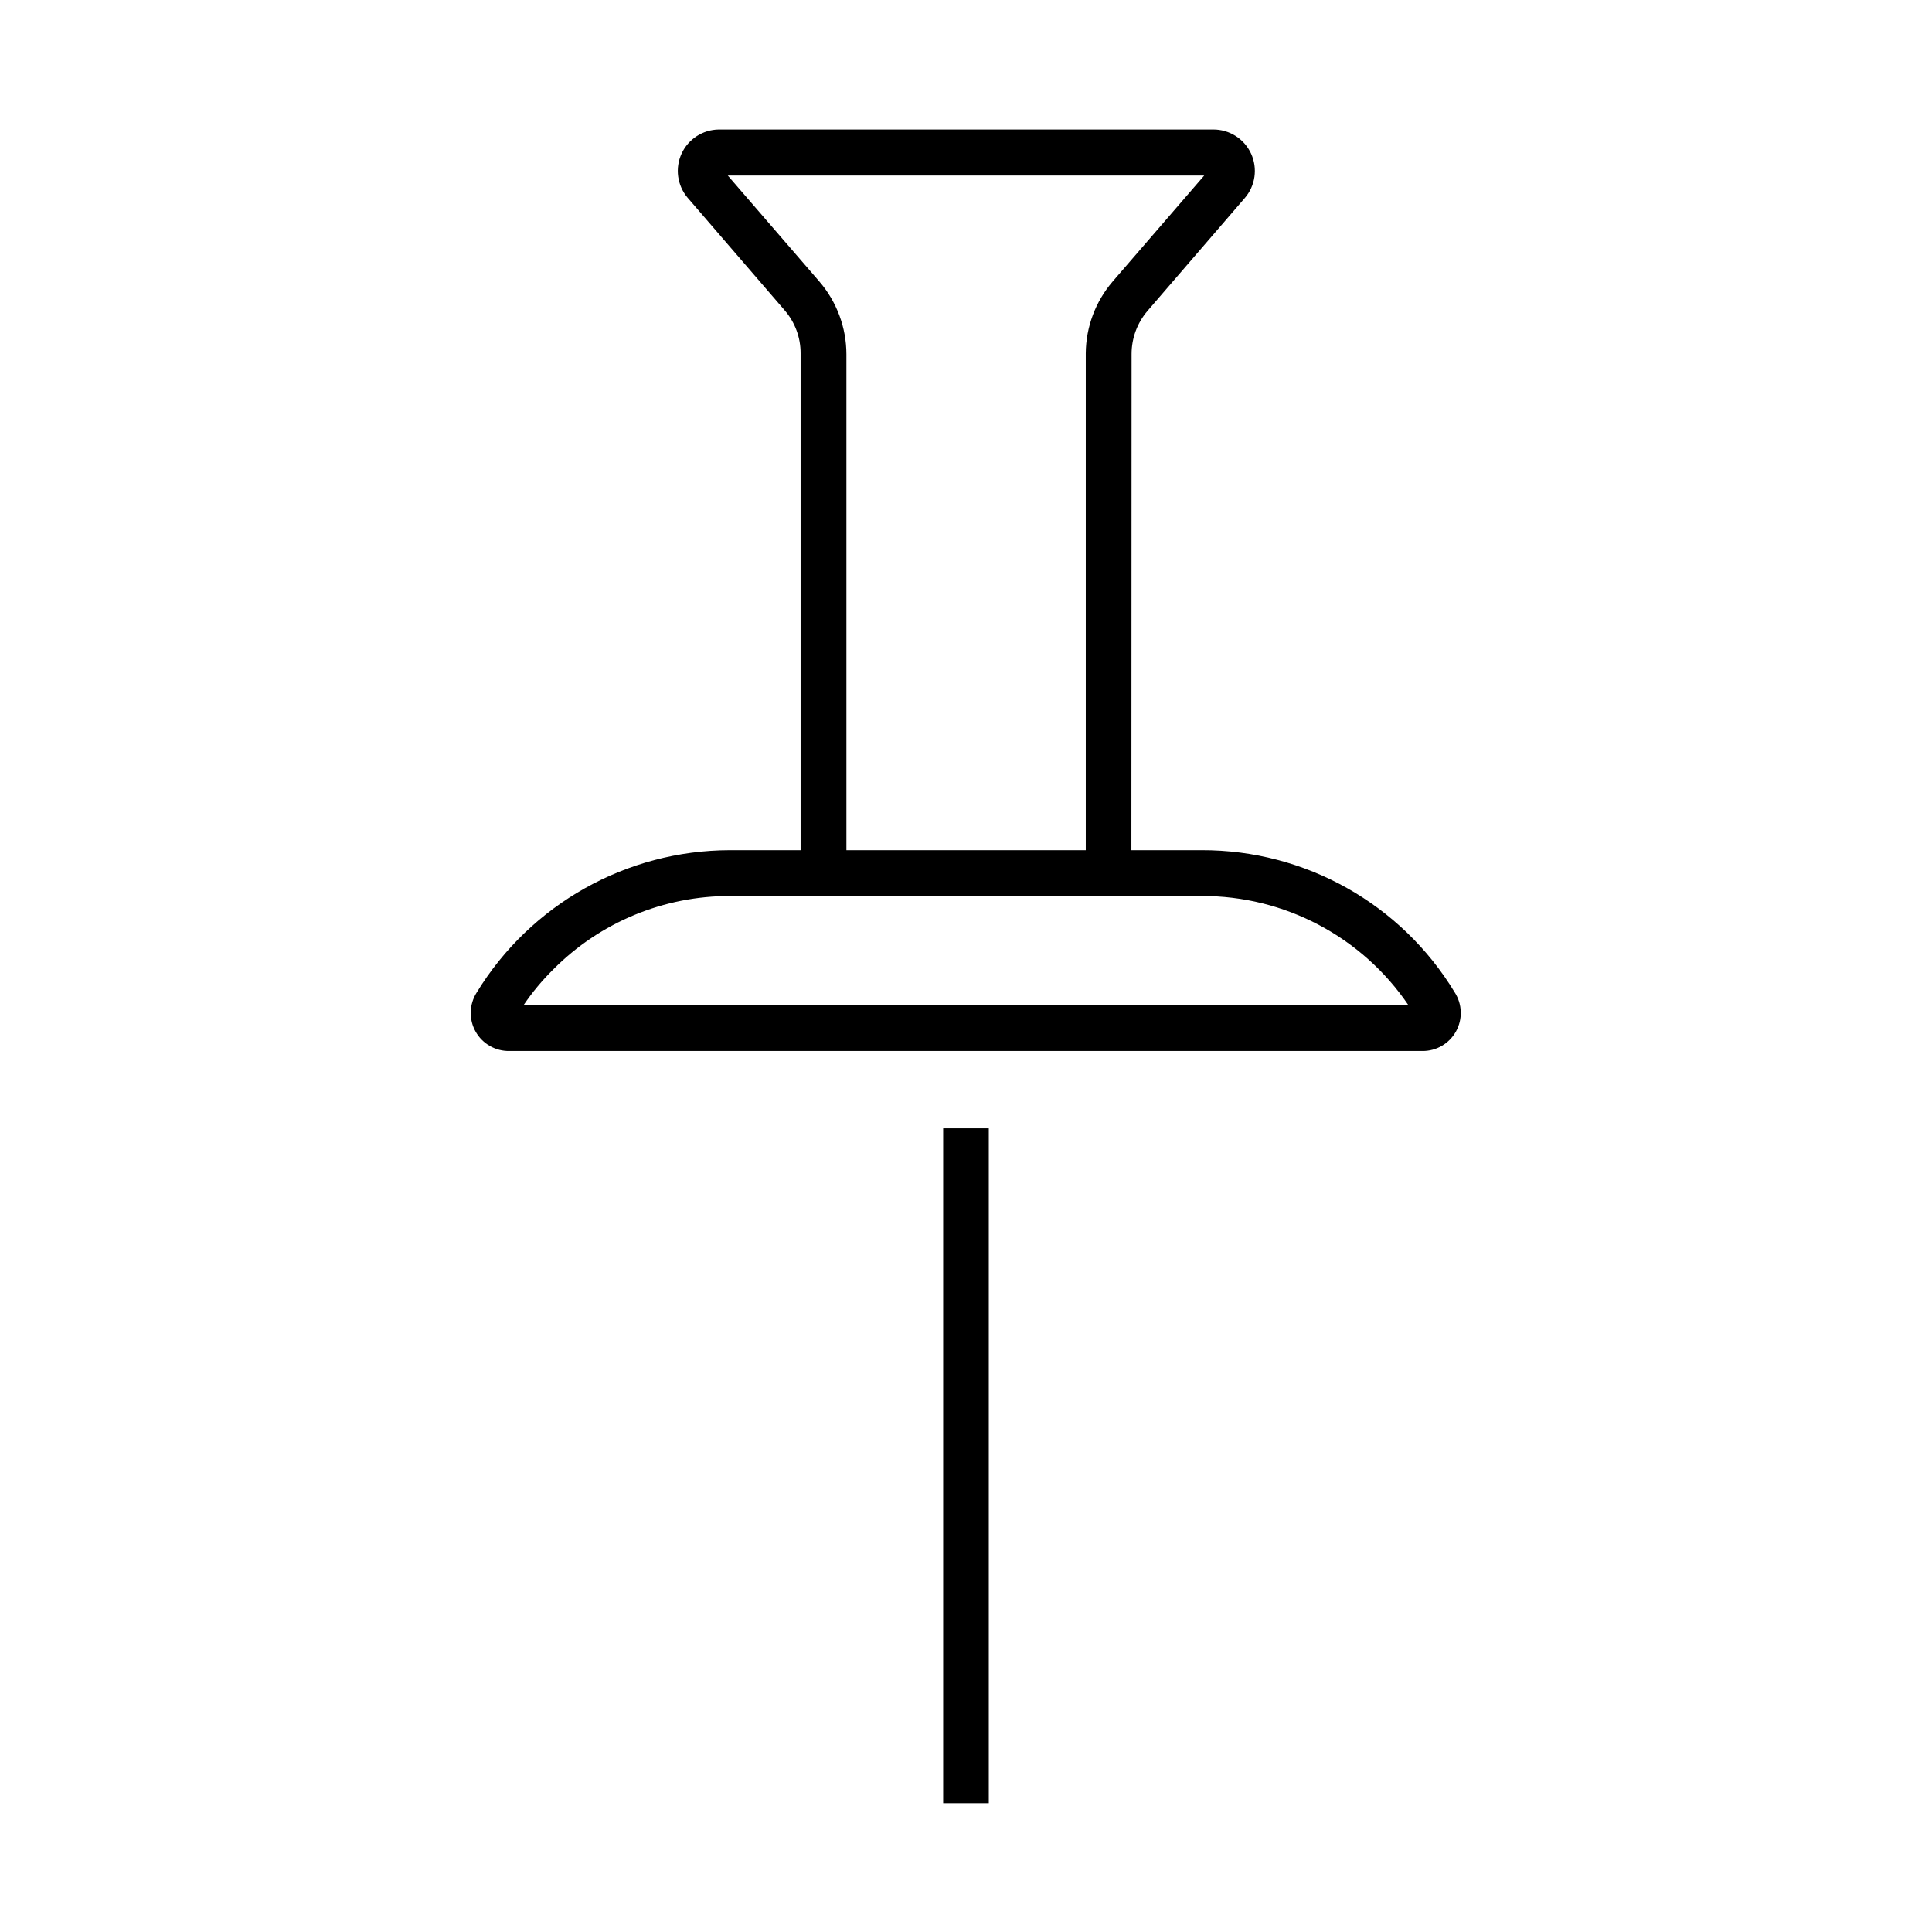
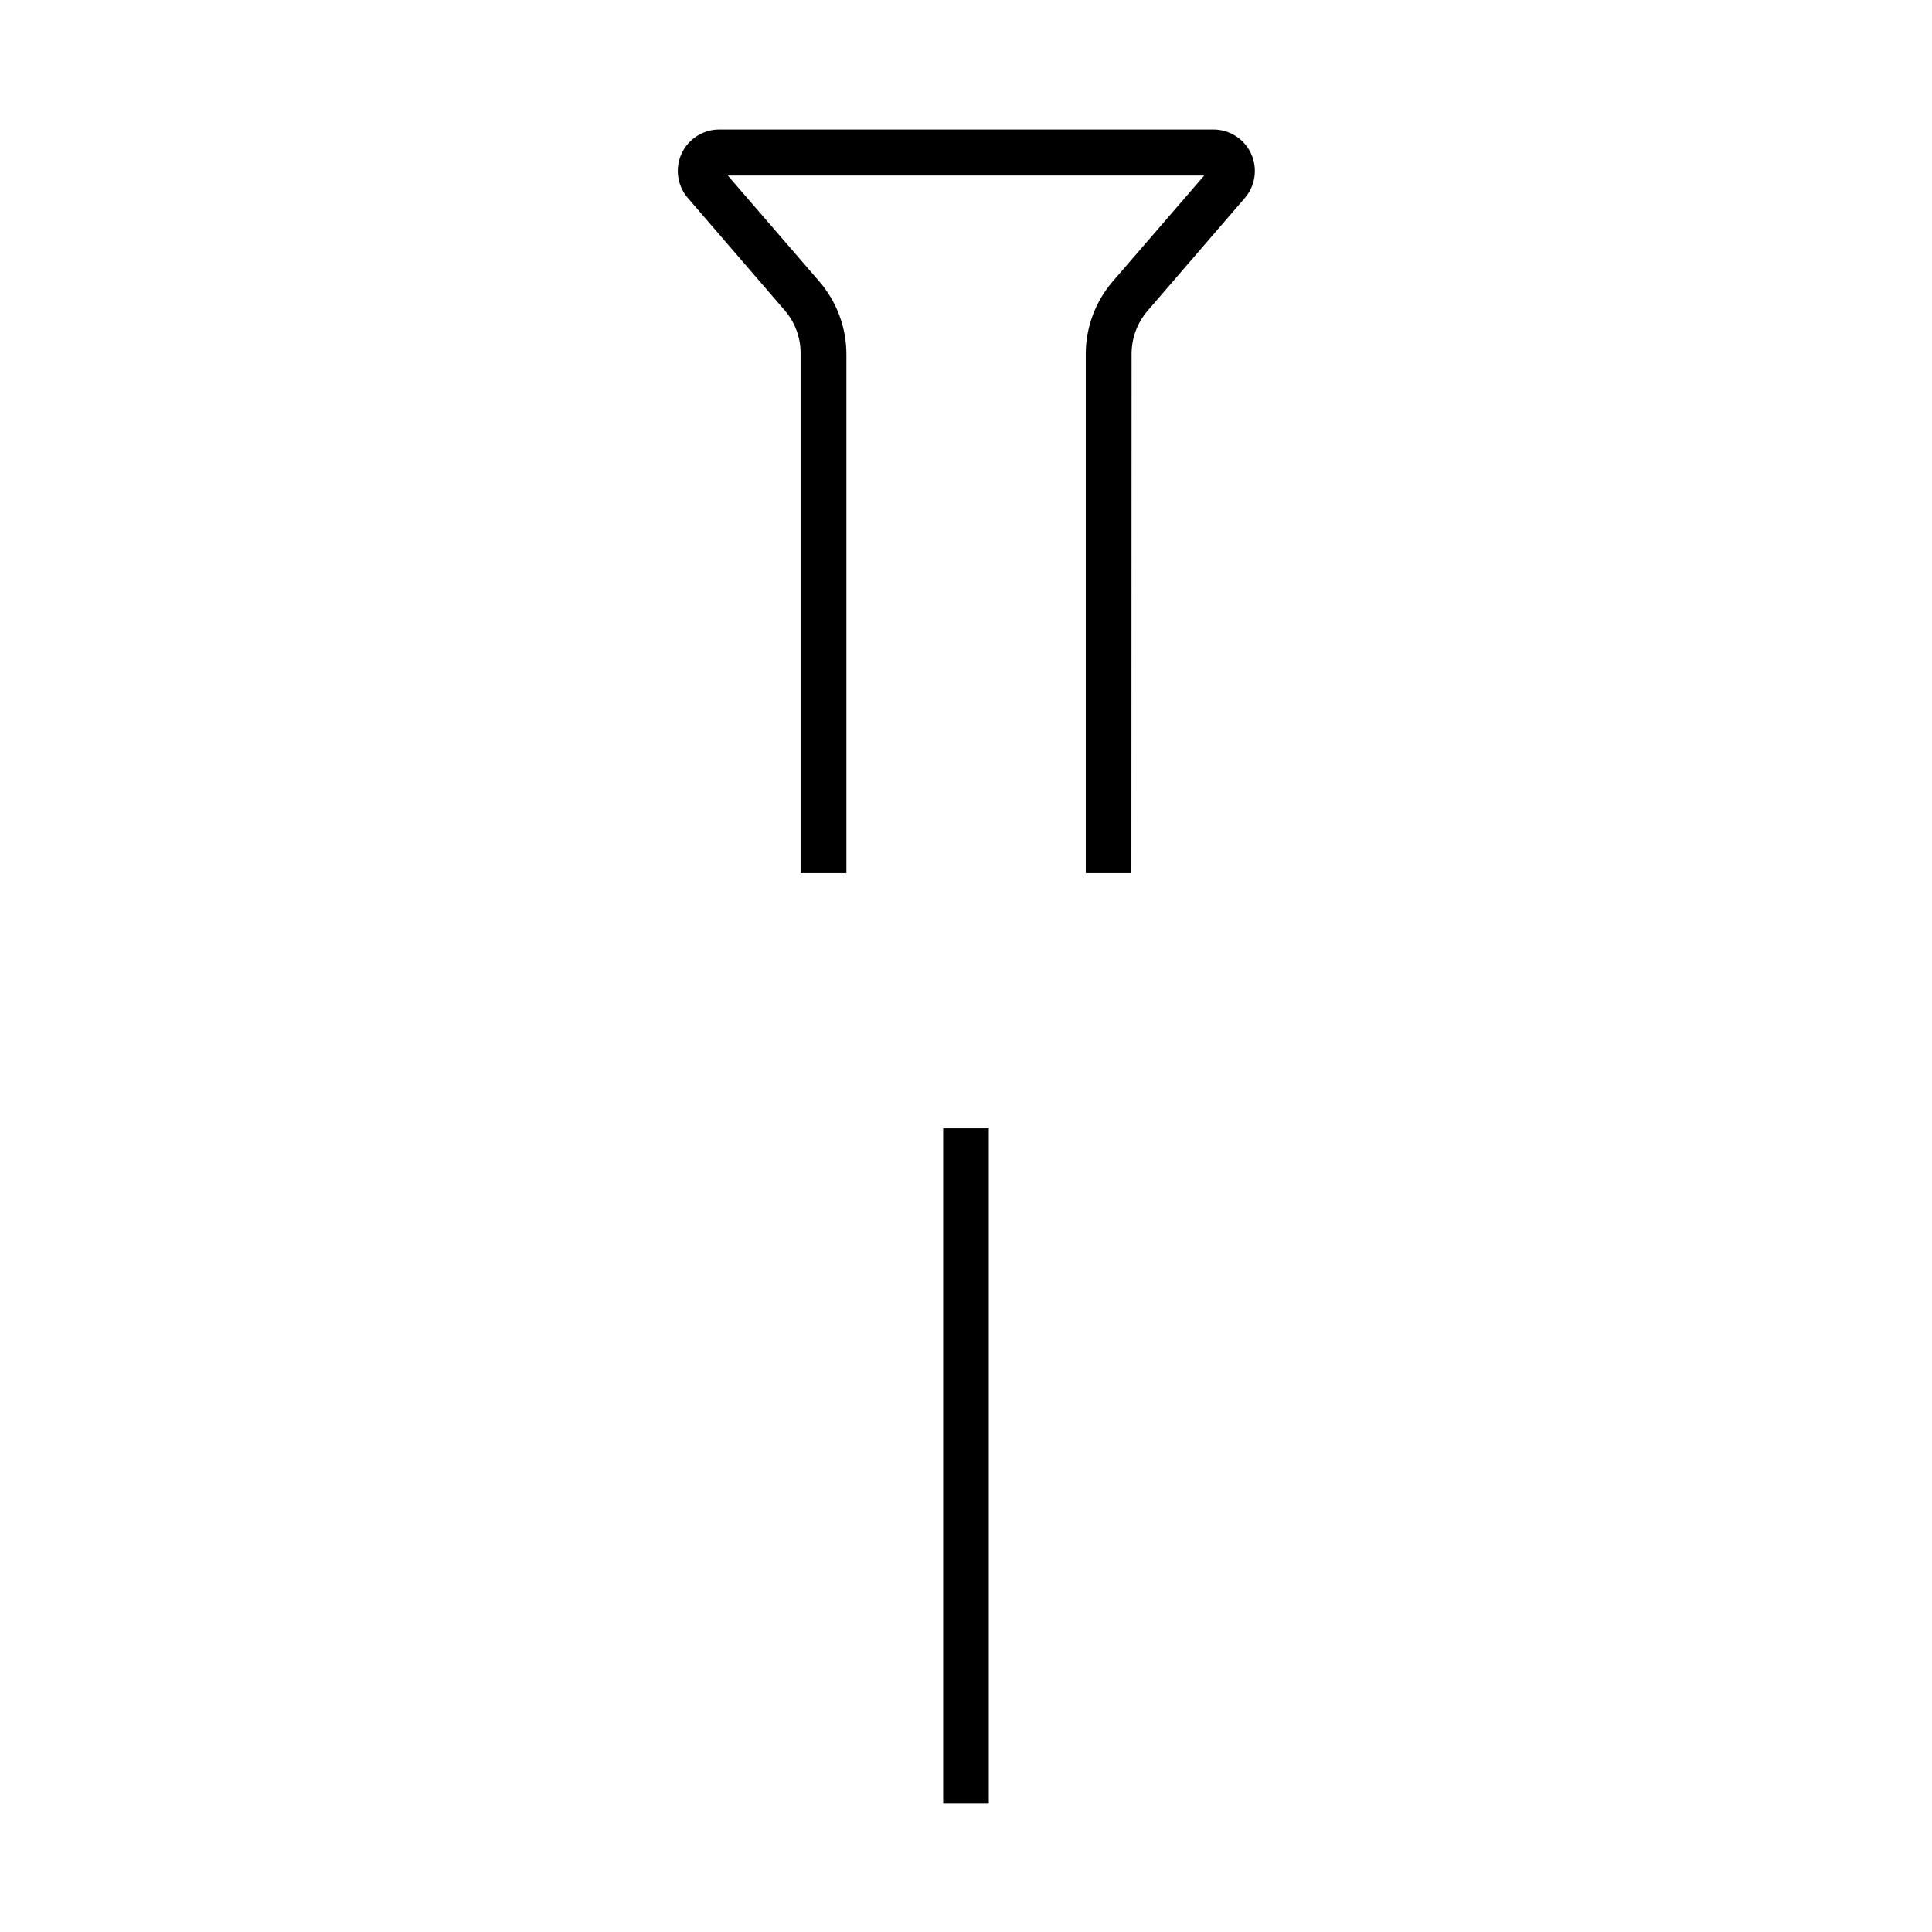
<svg xmlns="http://www.w3.org/2000/svg" fill="#000000" width="800px" height="800px" version="1.1" viewBox="144 144 512 512">
  <g>
    <path d="m443.83 375.41h-12.09v-137.79c0.055-6.973 2.57-13.699 7.106-18.992l24.285-28.113h-126.26l24.285 28.113c4.602 5.356 7.137 12.18 7.152 19.242v137.54h-12.141v-137.79c0.012-4.16-1.473-8.18-4.184-11.336l-25.793-29.926c-2.731-3.258-3.336-7.793-1.559-11.652 1.781-3.856 5.621-6.344 9.871-6.383h130.99c4.316-0.031 8.25 2.473 10.055 6.391 1.801 3.922 1.141 8.539-1.691 11.797l-25.797 29.926h0.004c-2.691 3.164-4.172 7.18-4.184 11.336z" />
-     <path d="m520.91 422.52h-241.83c-3.719 0.094-7.188-1.867-9.023-5.106-1.836-3.234-1.734-7.219 0.254-10.363 14.285-23.395 39.699-37.684 67.109-37.734h125c27.434-0.09 52.902 14.215 67.105 37.684 2.004 3.121 2.129 7.094 0.328 10.336-1.797 3.242-5.234 5.234-8.941 5.184zm-238.05-12.09 234.42-0.004c-12.32-18.191-32.891-29.055-54.863-28.969h-124.84c-17.625-0.066-34.543 6.938-46.957 19.449-2.945 2.902-5.598 6.09-7.91 9.52z" />
    <path d="m393.95 443.02h12.09v178.85h-12.09z" />
  </g>
</svg>